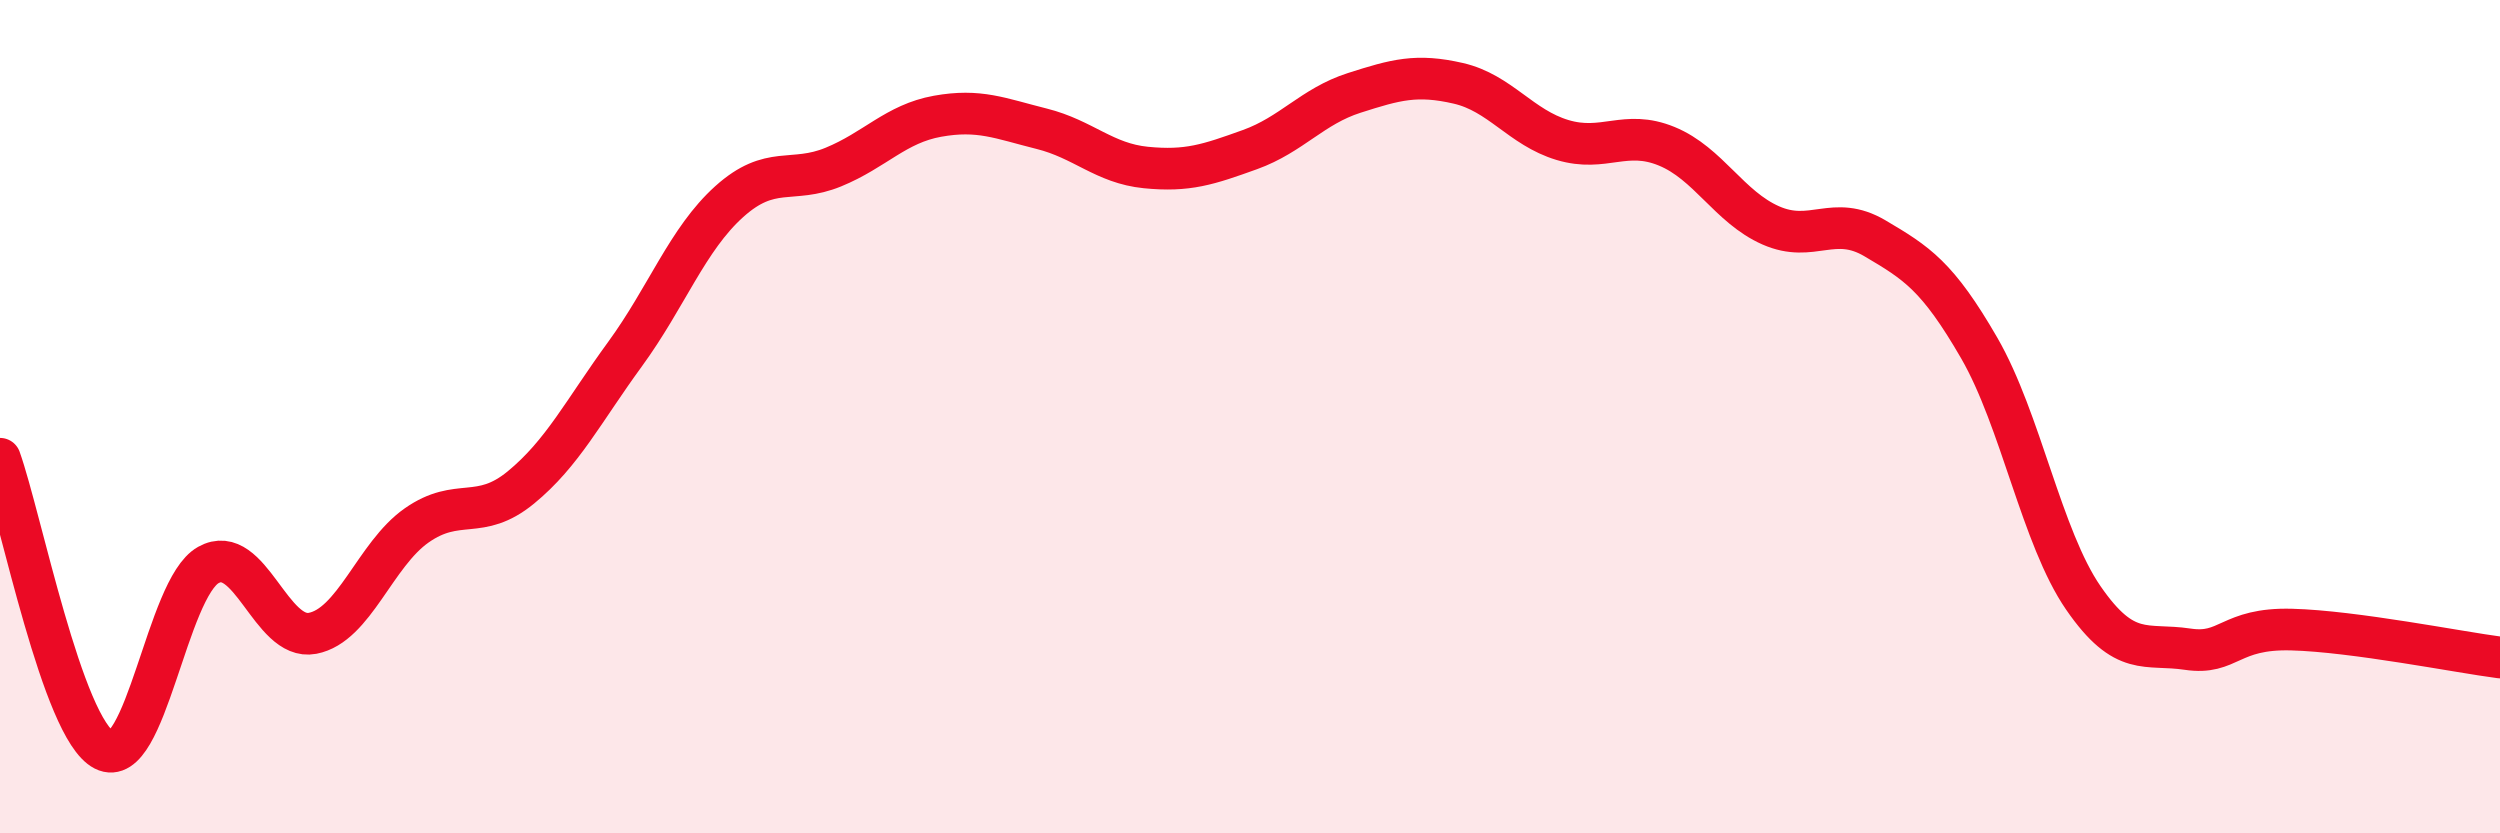
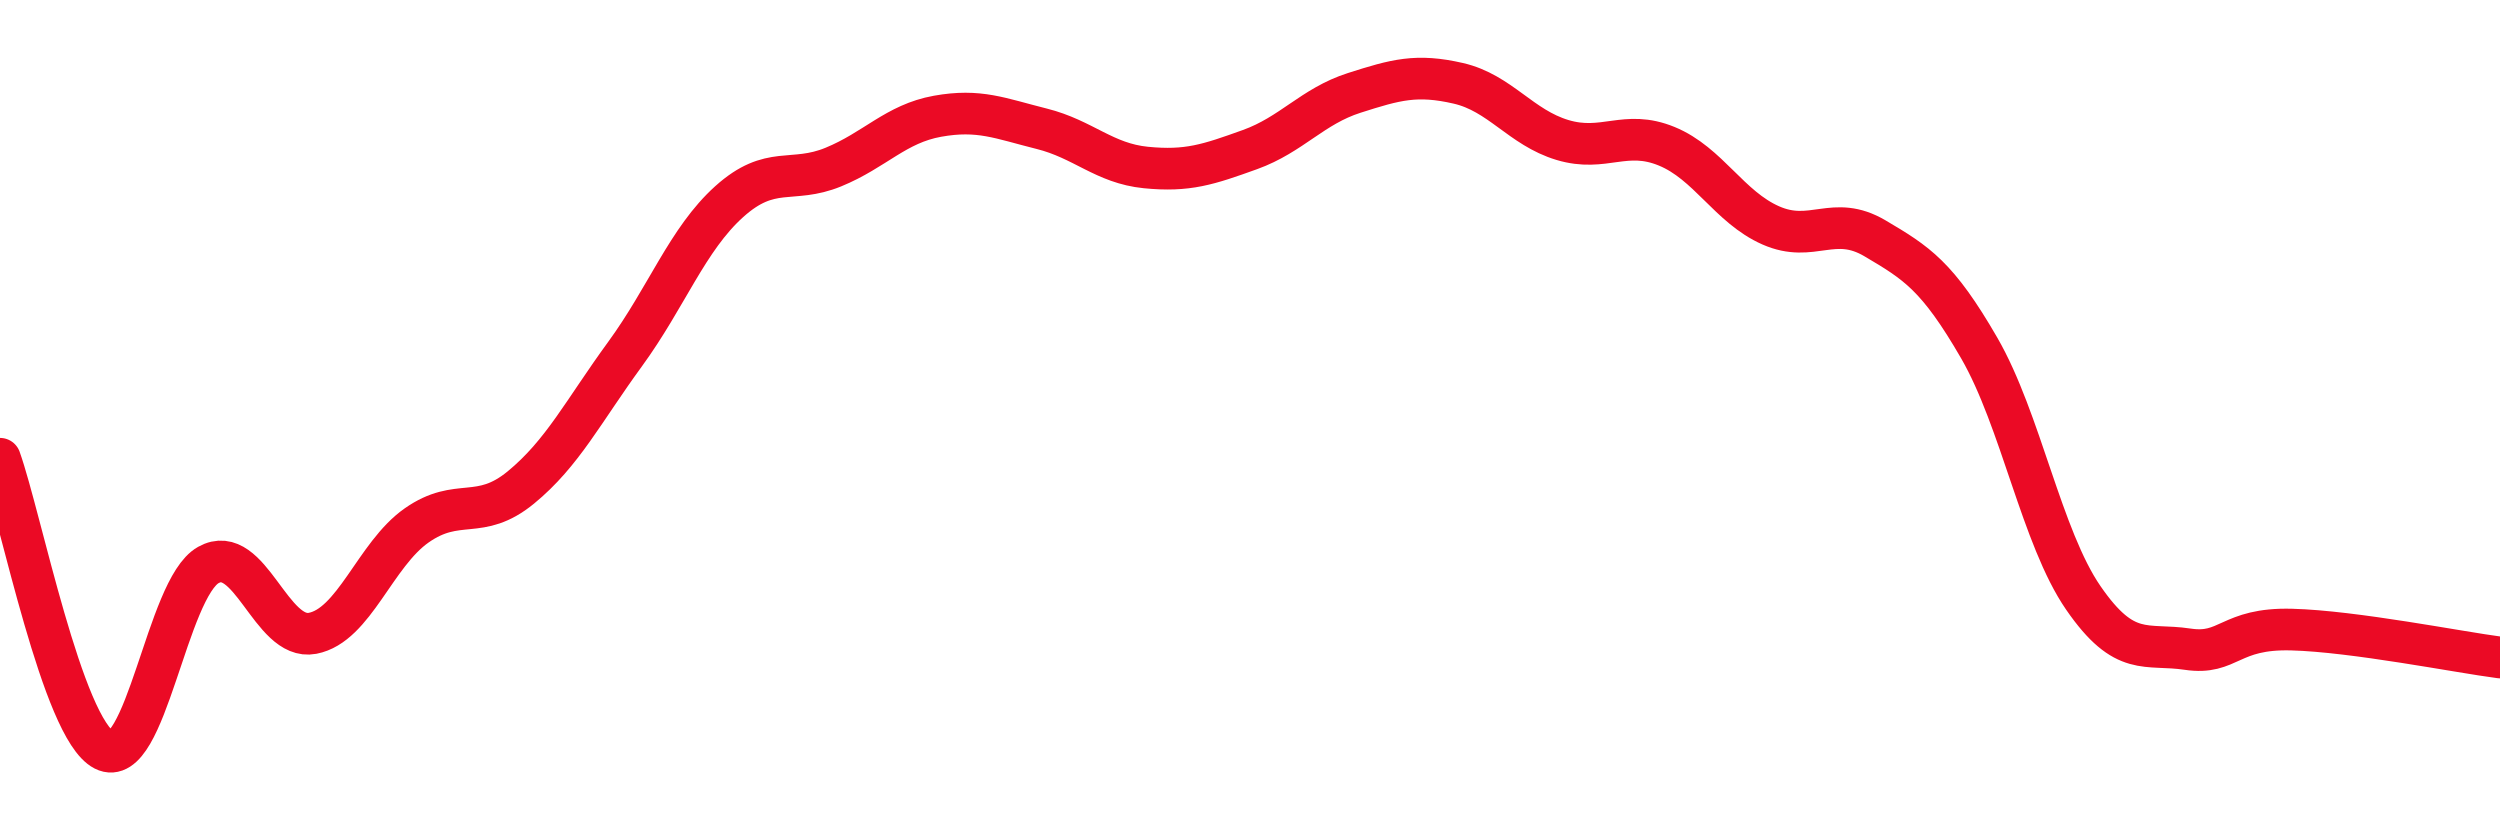
<svg xmlns="http://www.w3.org/2000/svg" width="60" height="20" viewBox="0 0 60 20">
-   <path d="M 0,11.01 C 0.5,12.41 1.5,17.49 2.5,18 C 3.5,18.51 4,14.12 5,13.56 C 6,13 6.5,15.39 7.5,15.2 C 8.5,15.01 9,13.31 10,12.61 C 11,11.91 11.5,12.52 12.5,11.7 C 13.5,10.88 14,9.87 15,8.5 C 16,7.13 16.5,5.74 17.5,4.84 C 18.5,3.94 19,4.42 20,4.01 C 21,3.6 21.5,2.97 22.5,2.79 C 23.5,2.61 24,2.84 25,3.09 C 26,3.34 26.5,3.92 27.5,4.02 C 28.5,4.12 29,3.95 30,3.59 C 31,3.23 31.5,2.55 32.5,2.23 C 33.5,1.91 34,1.77 35,2 C 36,2.23 36.5,3.06 37.5,3.36 C 38.5,3.66 39,3.1 40,3.51 C 41,3.92 41.5,4.97 42.5,5.41 C 43.5,5.85 44,5.13 45,5.72 C 46,6.31 46.5,6.62 47.5,8.35 C 48.5,10.08 49,12.9 50,14.35 C 51,15.8 51.5,15.43 52.5,15.58 C 53.5,15.73 53.5,15.07 55,15.11 C 56.5,15.15 59,15.65 60,15.78L60 20L0 20Z" fill="#EB0A25" opacity="0.1" stroke-linecap="round" stroke-linejoin="round" />
  <path d="M 0,11.01 C 0.5,12.41 1.5,17.49 2.5,18 C 3.5,18.51 4,14.12 5,13.56 C 6,13 6.5,15.39 7.5,15.2 C 8.5,15.01 9,13.31 10,12.61 C 11,11.91 11.5,12.52 12.5,11.7 C 13.5,10.88 14,9.87 15,8.5 C 16,7.13 16.5,5.74 17.5,4.84 C 18.5,3.94 19,4.42 20,4.01 C 21,3.6 21.5,2.97 22.5,2.79 C 23.5,2.61 24,2.84 25,3.09 C 26,3.34 26.5,3.92 27.5,4.02 C 28.5,4.12 29,3.95 30,3.59 C 31,3.23 31.5,2.55 32.5,2.23 C 33.5,1.91 34,1.77 35,2 C 36,2.23 36.5,3.06 37.5,3.36 C 38.5,3.66 39,3.1 40,3.51 C 41,3.92 41.5,4.97 42.5,5.41 C 43.5,5.85 44,5.13 45,5.72 C 46,6.31 46.5,6.62 47.5,8.35 C 48.5,10.08 49,12.9 50,14.35 C 51,15.8 51.5,15.43 52.5,15.58 C 53.5,15.73 53.5,15.07 55,15.11 C 56.5,15.15 59,15.65 60,15.78" stroke="#EB0A25" stroke-width="1" fill="none" stroke-linecap="round" stroke-linejoin="round" />
</svg>